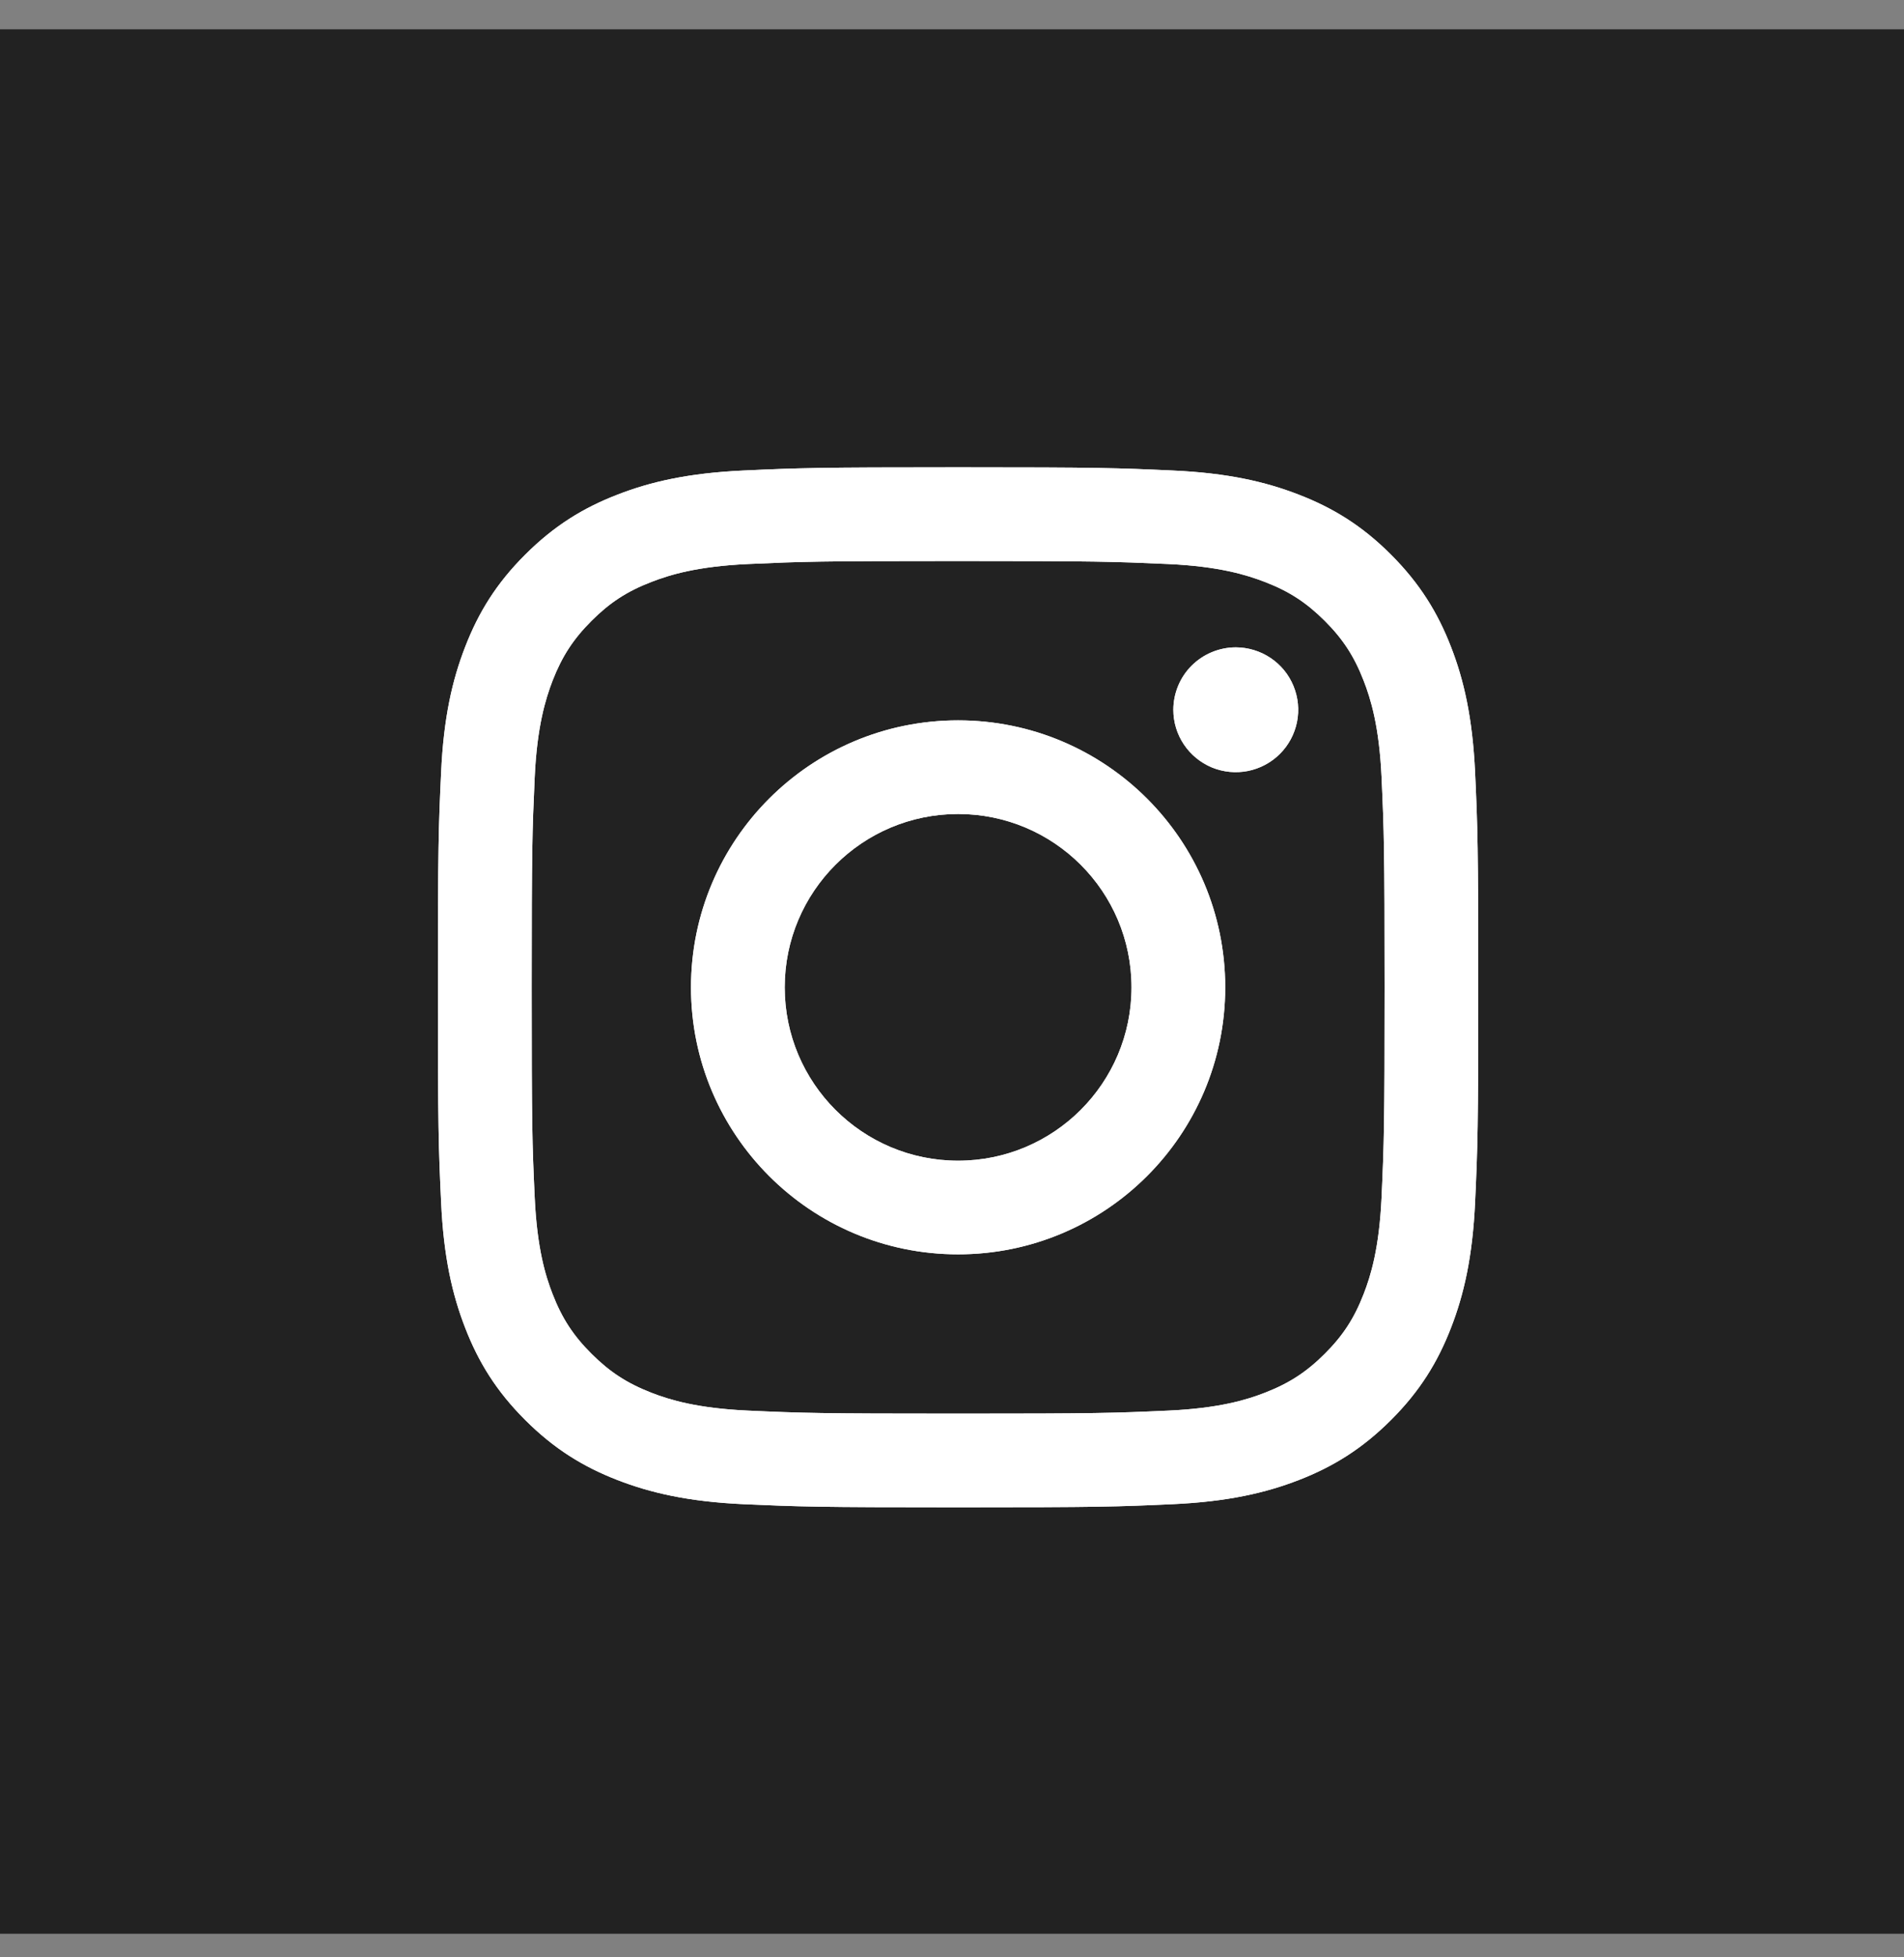
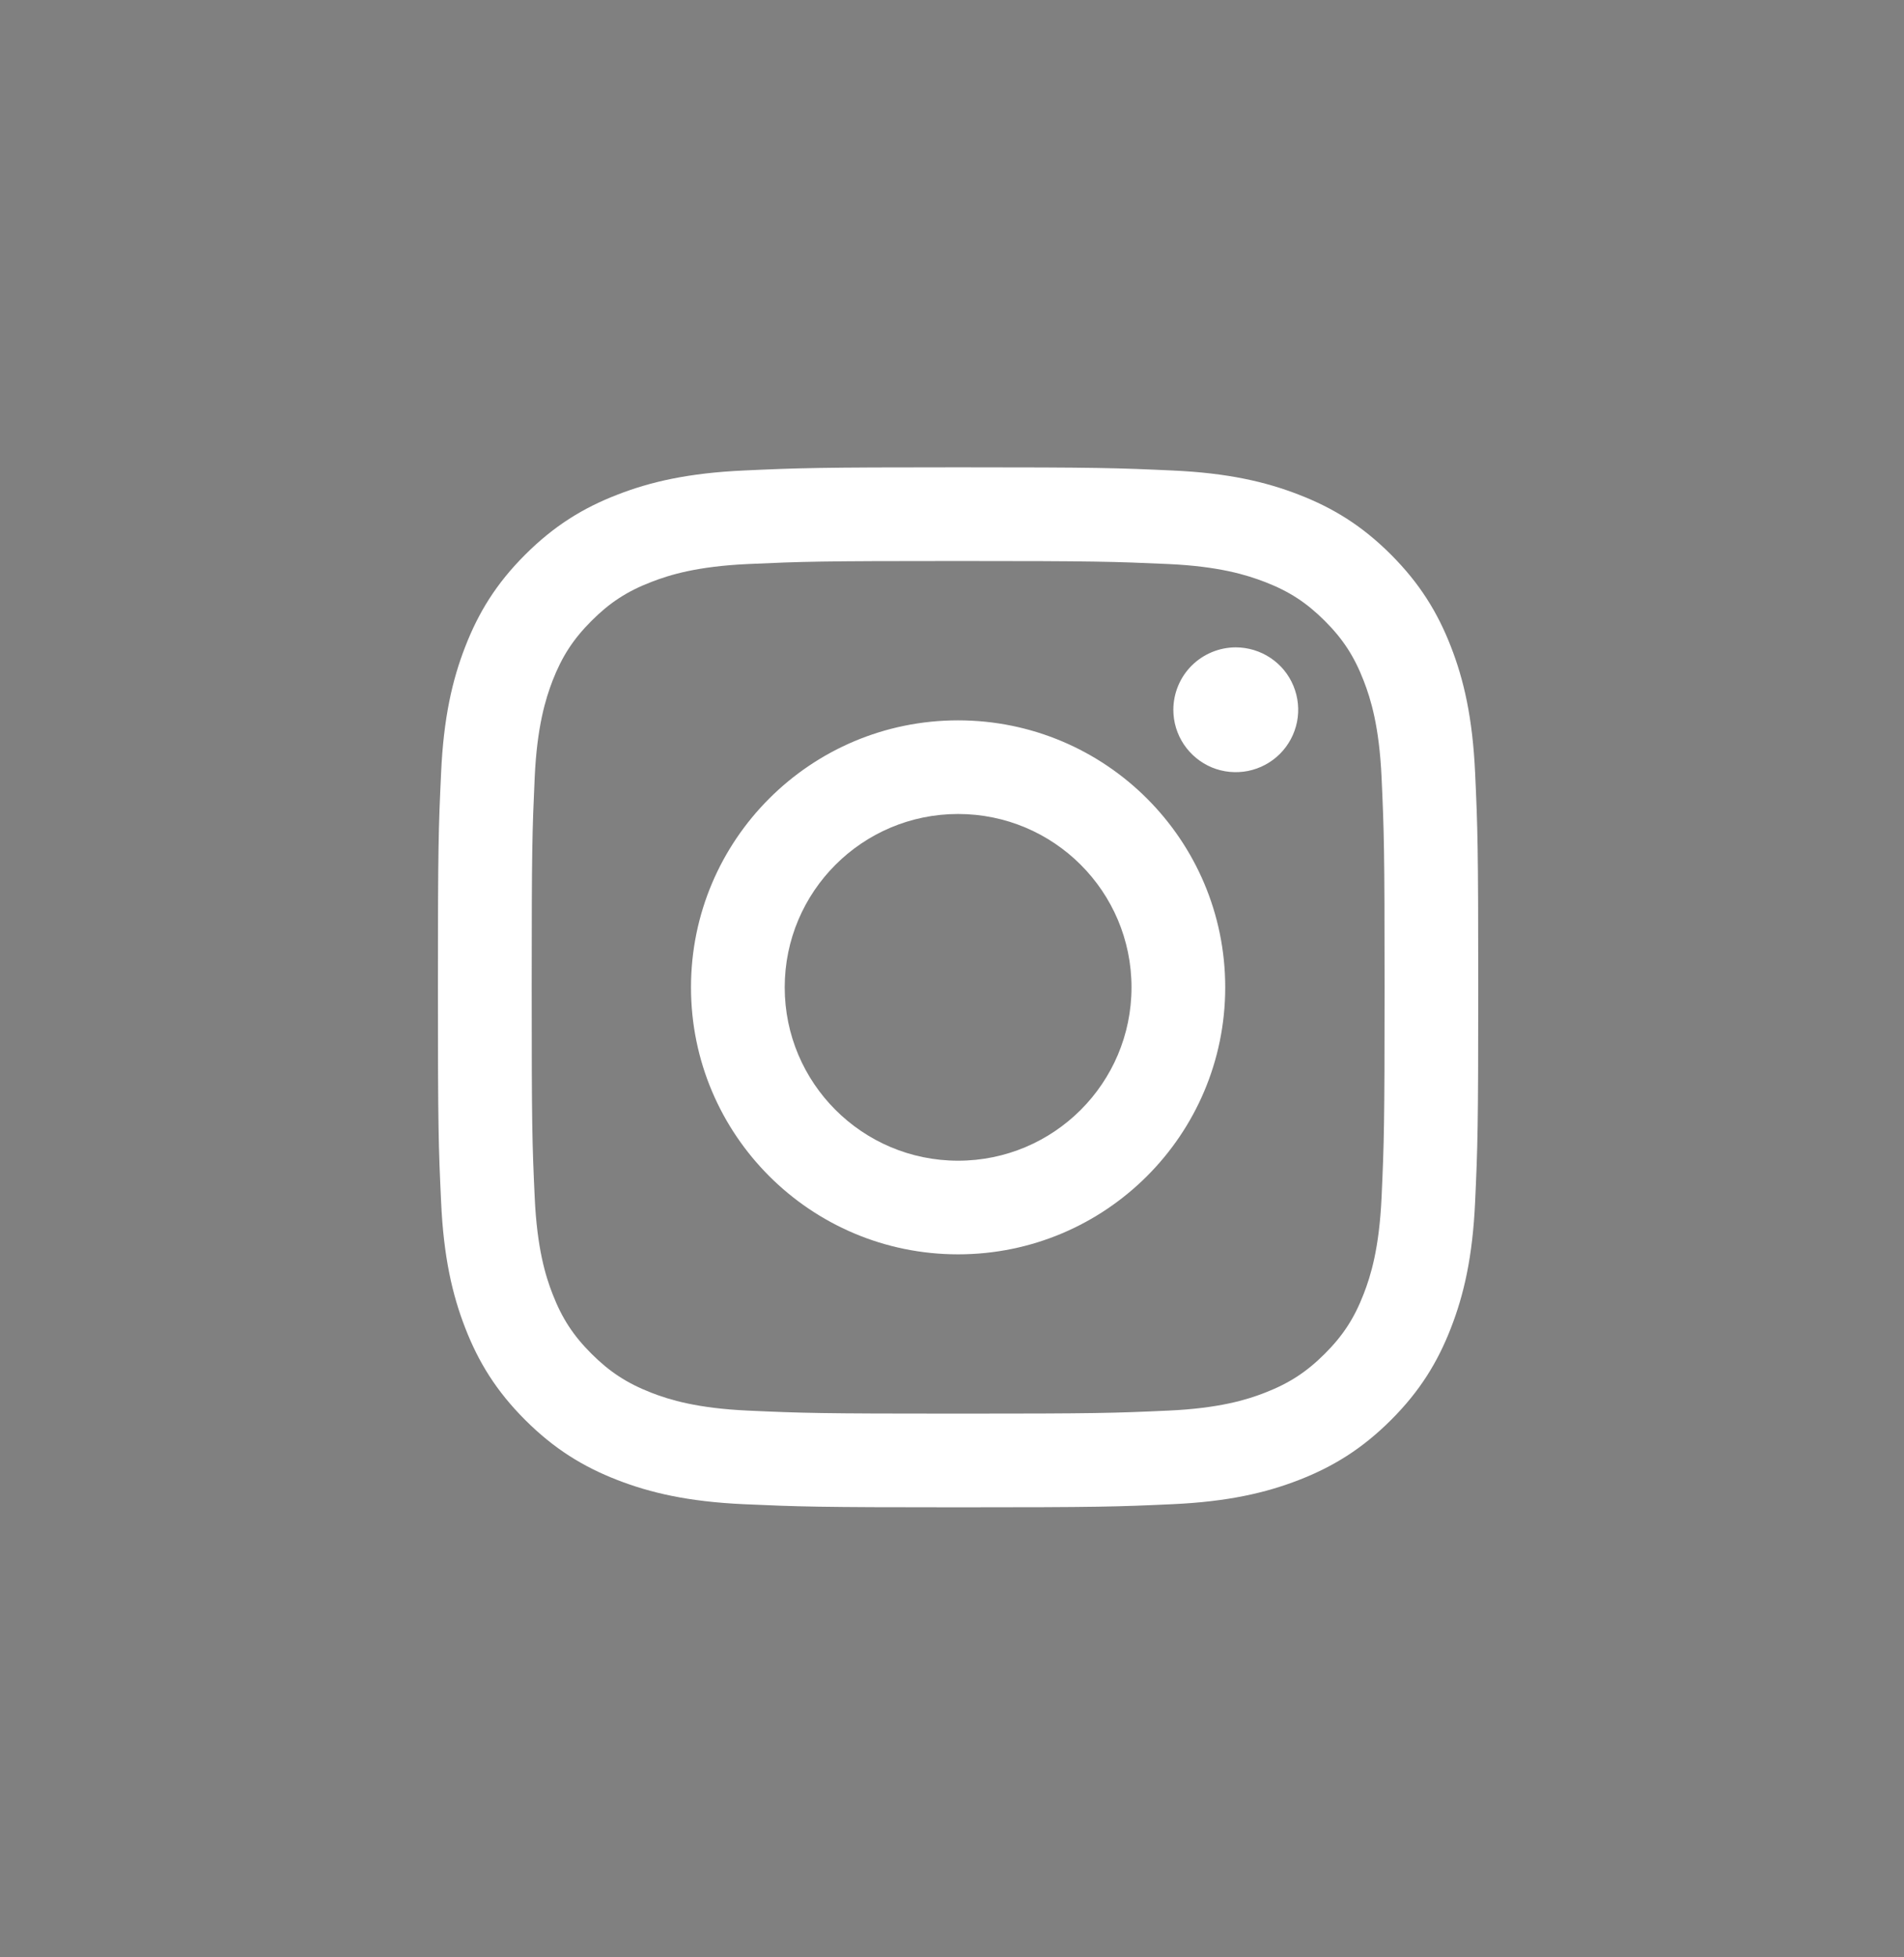
<svg xmlns="http://www.w3.org/2000/svg" width="36" height="37" viewBox="0 0 36 37" fill="none">
  <rect x="0" y="0" width="36" height="37" fill="#808080" stroke="none" />
  <g id="Social Icons / Instagram">
-     <rect width="36" height="36" transform="translate(0 0.554)" fill="#222222" />
    <g id="Vector">
-       <path d="M14.837 18.664C14.837 16.854 16.305 15.387 18.115 15.387C19.926 15.387 21.394 16.854 21.394 18.664C21.394 20.473 19.926 21.941 18.115 21.941C16.305 21.941 14.837 20.473 14.837 18.664ZM13.065 18.664C13.065 21.451 15.326 23.711 18.115 23.711C20.905 23.711 23.166 21.451 23.166 18.664C23.166 15.876 20.905 13.617 18.115 13.617C15.326 13.617 13.065 15.876 13.065 18.664ZM22.185 13.416C22.185 13.65 22.254 13.878 22.384 14.072C22.514 14.266 22.698 14.417 22.913 14.507C23.129 14.596 23.366 14.619 23.595 14.574C23.824 14.528 24.035 14.416 24.2 14.251C24.365 14.086 24.477 13.876 24.523 13.648C24.569 13.419 24.545 13.182 24.456 12.966C24.367 12.75 24.216 12.566 24.022 12.437C23.828 12.307 23.599 12.238 23.366 12.237H23.366C23.053 12.238 22.753 12.362 22.531 12.583C22.31 12.804 22.186 13.104 22.185 13.416ZM14.142 26.665C13.183 26.621 12.662 26.462 12.315 26.327C11.856 26.148 11.529 25.935 11.184 25.591C10.84 25.248 10.626 24.921 10.448 24.462C10.313 24.116 10.154 23.595 10.11 22.636C10.062 21.6 10.053 21.289 10.053 18.664C10.053 16.039 10.063 15.729 10.11 14.692C10.154 13.733 10.315 13.213 10.448 12.866C10.627 12.407 10.84 12.08 11.184 11.736C11.528 11.392 11.855 11.178 12.315 11.001C12.662 10.866 13.183 10.706 14.142 10.662C15.179 10.615 15.49 10.605 18.115 10.605C20.741 10.605 21.052 10.616 22.09 10.662C23.049 10.706 23.569 10.867 23.916 11.001C24.376 11.178 24.703 11.392 25.048 11.736C25.392 12.079 25.605 12.407 25.783 12.866C25.918 13.212 26.078 13.733 26.122 14.692C26.169 15.729 26.179 16.039 26.179 18.664C26.179 21.289 26.169 21.599 26.122 22.636C26.078 23.595 25.918 24.116 25.783 24.462C25.605 24.921 25.392 25.248 25.048 25.591C24.704 25.935 24.376 26.148 23.916 26.327C23.57 26.462 23.049 26.621 22.09 26.665C21.053 26.712 20.742 26.722 18.115 26.722C15.489 26.722 15.178 26.712 14.142 26.665ZM14.06 8.894C13.013 8.942 12.298 9.108 11.673 9.351C11.026 9.601 10.478 9.938 9.931 10.484C9.383 11.03 9.047 11.579 8.796 12.226C8.553 12.85 8.387 13.565 8.34 14.611C8.291 15.659 8.28 15.995 8.28 18.664C8.28 21.333 8.291 21.668 8.34 22.716C8.387 23.763 8.553 24.477 8.796 25.102C9.047 25.749 9.384 26.297 9.931 26.843C10.478 27.389 11.026 27.726 11.673 27.977C12.299 28.22 13.013 28.386 14.06 28.434C15.11 28.481 15.444 28.493 18.115 28.493C20.786 28.493 21.122 28.482 22.17 28.434C23.217 28.386 23.932 28.22 24.558 27.977C25.204 27.726 25.752 27.39 26.3 26.843C26.847 26.297 27.183 25.749 27.434 25.102C27.677 24.477 27.844 23.763 27.891 22.716C27.939 21.668 27.95 21.333 27.95 18.664C27.95 15.995 27.939 15.659 27.891 14.611C27.843 13.565 27.677 12.85 27.434 12.226C27.183 11.579 26.846 11.031 26.3 10.484C25.753 9.937 25.204 9.601 24.558 9.351C23.932 9.108 23.217 8.941 22.171 8.894C21.122 8.846 20.787 8.834 18.116 8.834C15.445 8.834 15.11 8.846 14.06 8.894Z" fill="white" />
      <path d="M14.837 18.664C14.837 16.854 16.305 15.387 18.115 15.387C19.926 15.387 21.394 16.854 21.394 18.664C21.394 20.473 19.926 21.941 18.115 21.941C16.305 21.941 14.837 20.473 14.837 18.664ZM13.065 18.664C13.065 21.451 15.326 23.711 18.115 23.711C20.905 23.711 23.166 21.451 23.166 18.664C23.166 15.876 20.905 13.617 18.115 13.617C15.326 13.617 13.065 15.876 13.065 18.664ZM22.185 13.416C22.185 13.65 22.254 13.878 22.384 14.072C22.514 14.266 22.698 14.417 22.913 14.507C23.129 14.596 23.366 14.619 23.595 14.574C23.824 14.528 24.035 14.416 24.2 14.251C24.365 14.086 24.477 13.876 24.523 13.648C24.569 13.419 24.545 13.182 24.456 12.966C24.367 12.75 24.216 12.566 24.022 12.437C23.828 12.307 23.599 12.238 23.366 12.237H23.366C23.053 12.238 22.753 12.362 22.531 12.583C22.31 12.804 22.186 13.104 22.185 13.416ZM14.142 26.665C13.183 26.621 12.662 26.462 12.315 26.327C11.856 26.148 11.529 25.935 11.184 25.591C10.84 25.248 10.626 24.921 10.448 24.462C10.313 24.116 10.154 23.595 10.11 22.636C10.062 21.6 10.053 21.289 10.053 18.664C10.053 16.039 10.063 15.729 10.11 14.692C10.154 13.733 10.315 13.213 10.448 12.866C10.627 12.407 10.84 12.08 11.184 11.736C11.528 11.392 11.855 11.178 12.315 11.001C12.662 10.866 13.183 10.706 14.142 10.662C15.179 10.615 15.49 10.605 18.115 10.605C20.741 10.605 21.052 10.616 22.09 10.662C23.049 10.706 23.569 10.867 23.916 11.001C24.376 11.178 24.703 11.392 25.048 11.736C25.392 12.079 25.605 12.407 25.783 12.866C25.918 13.212 26.078 13.733 26.122 14.692C26.169 15.729 26.179 16.039 26.179 18.664C26.179 21.289 26.169 21.599 26.122 22.636C26.078 23.595 25.918 24.116 25.783 24.462C25.605 24.921 25.392 25.248 25.048 25.591C24.704 25.935 24.376 26.148 23.916 26.327C23.57 26.462 23.049 26.621 22.09 26.665C21.053 26.712 20.742 26.722 18.115 26.722C15.489 26.722 15.178 26.712 14.142 26.665ZM14.06 8.894C13.013 8.942 12.298 9.108 11.673 9.351C11.026 9.601 10.478 9.938 9.931 10.484C9.383 11.03 9.047 11.579 8.796 12.226C8.553 12.85 8.387 13.565 8.34 14.611C8.291 15.659 8.28 15.995 8.28 18.664C8.28 21.333 8.291 21.668 8.34 22.716C8.387 23.763 8.553 24.477 8.796 25.102C9.047 25.749 9.384 26.297 9.931 26.843C10.478 27.389 11.026 27.726 11.673 27.977C12.299 28.22 13.013 28.386 14.06 28.434C15.11 28.481 15.444 28.493 18.115 28.493C20.786 28.493 21.122 28.482 22.17 28.434C23.217 28.386 23.932 28.22 24.558 27.977C25.204 27.726 25.752 27.39 26.3 26.843C26.847 26.297 27.183 25.749 27.434 25.102C27.677 24.477 27.844 23.763 27.891 22.716C27.939 21.668 27.95 21.333 27.95 18.664C27.95 15.995 27.939 15.659 27.891 14.611C27.843 13.565 27.677 12.85 27.434 12.226C27.183 11.579 26.846 11.031 26.3 10.484C25.753 9.937 25.204 9.601 24.558 9.351C23.932 9.108 23.217 8.941 22.171 8.894C21.122 8.846 20.787 8.834 18.116 8.834C15.445 8.834 15.11 8.846 14.06 8.894Z" fill="white" />
    </g>
  </g>
</svg>